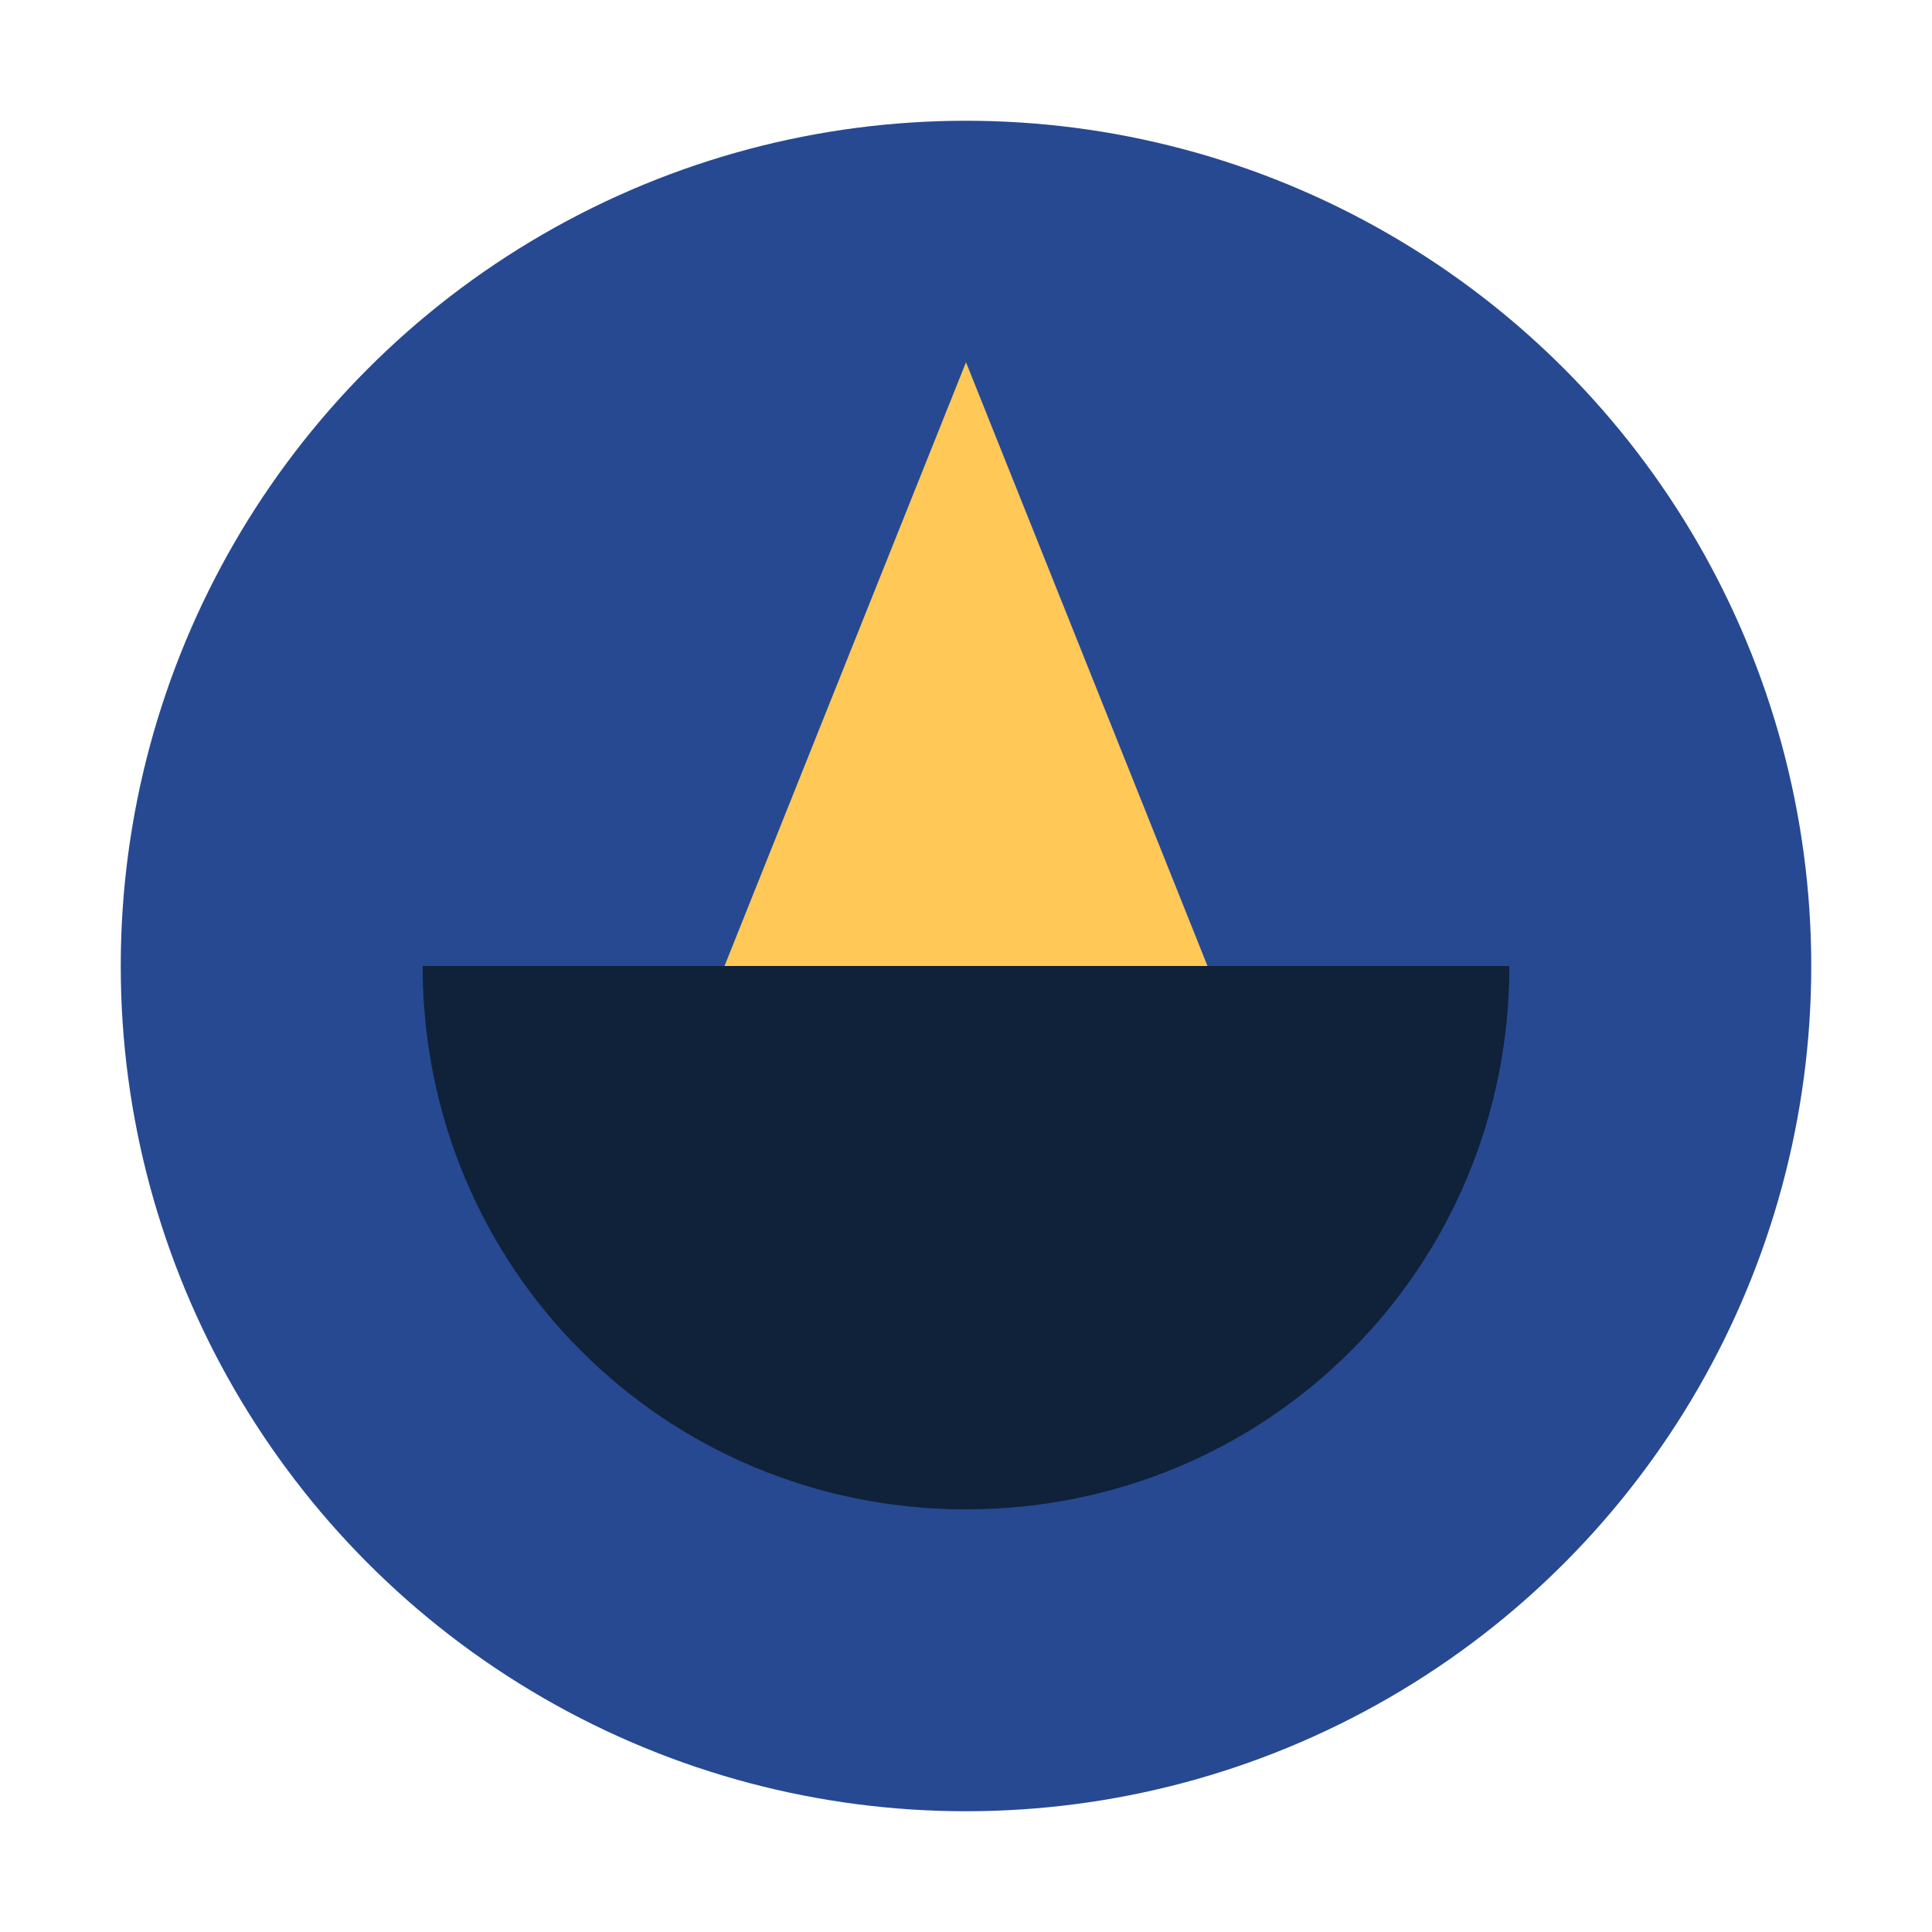
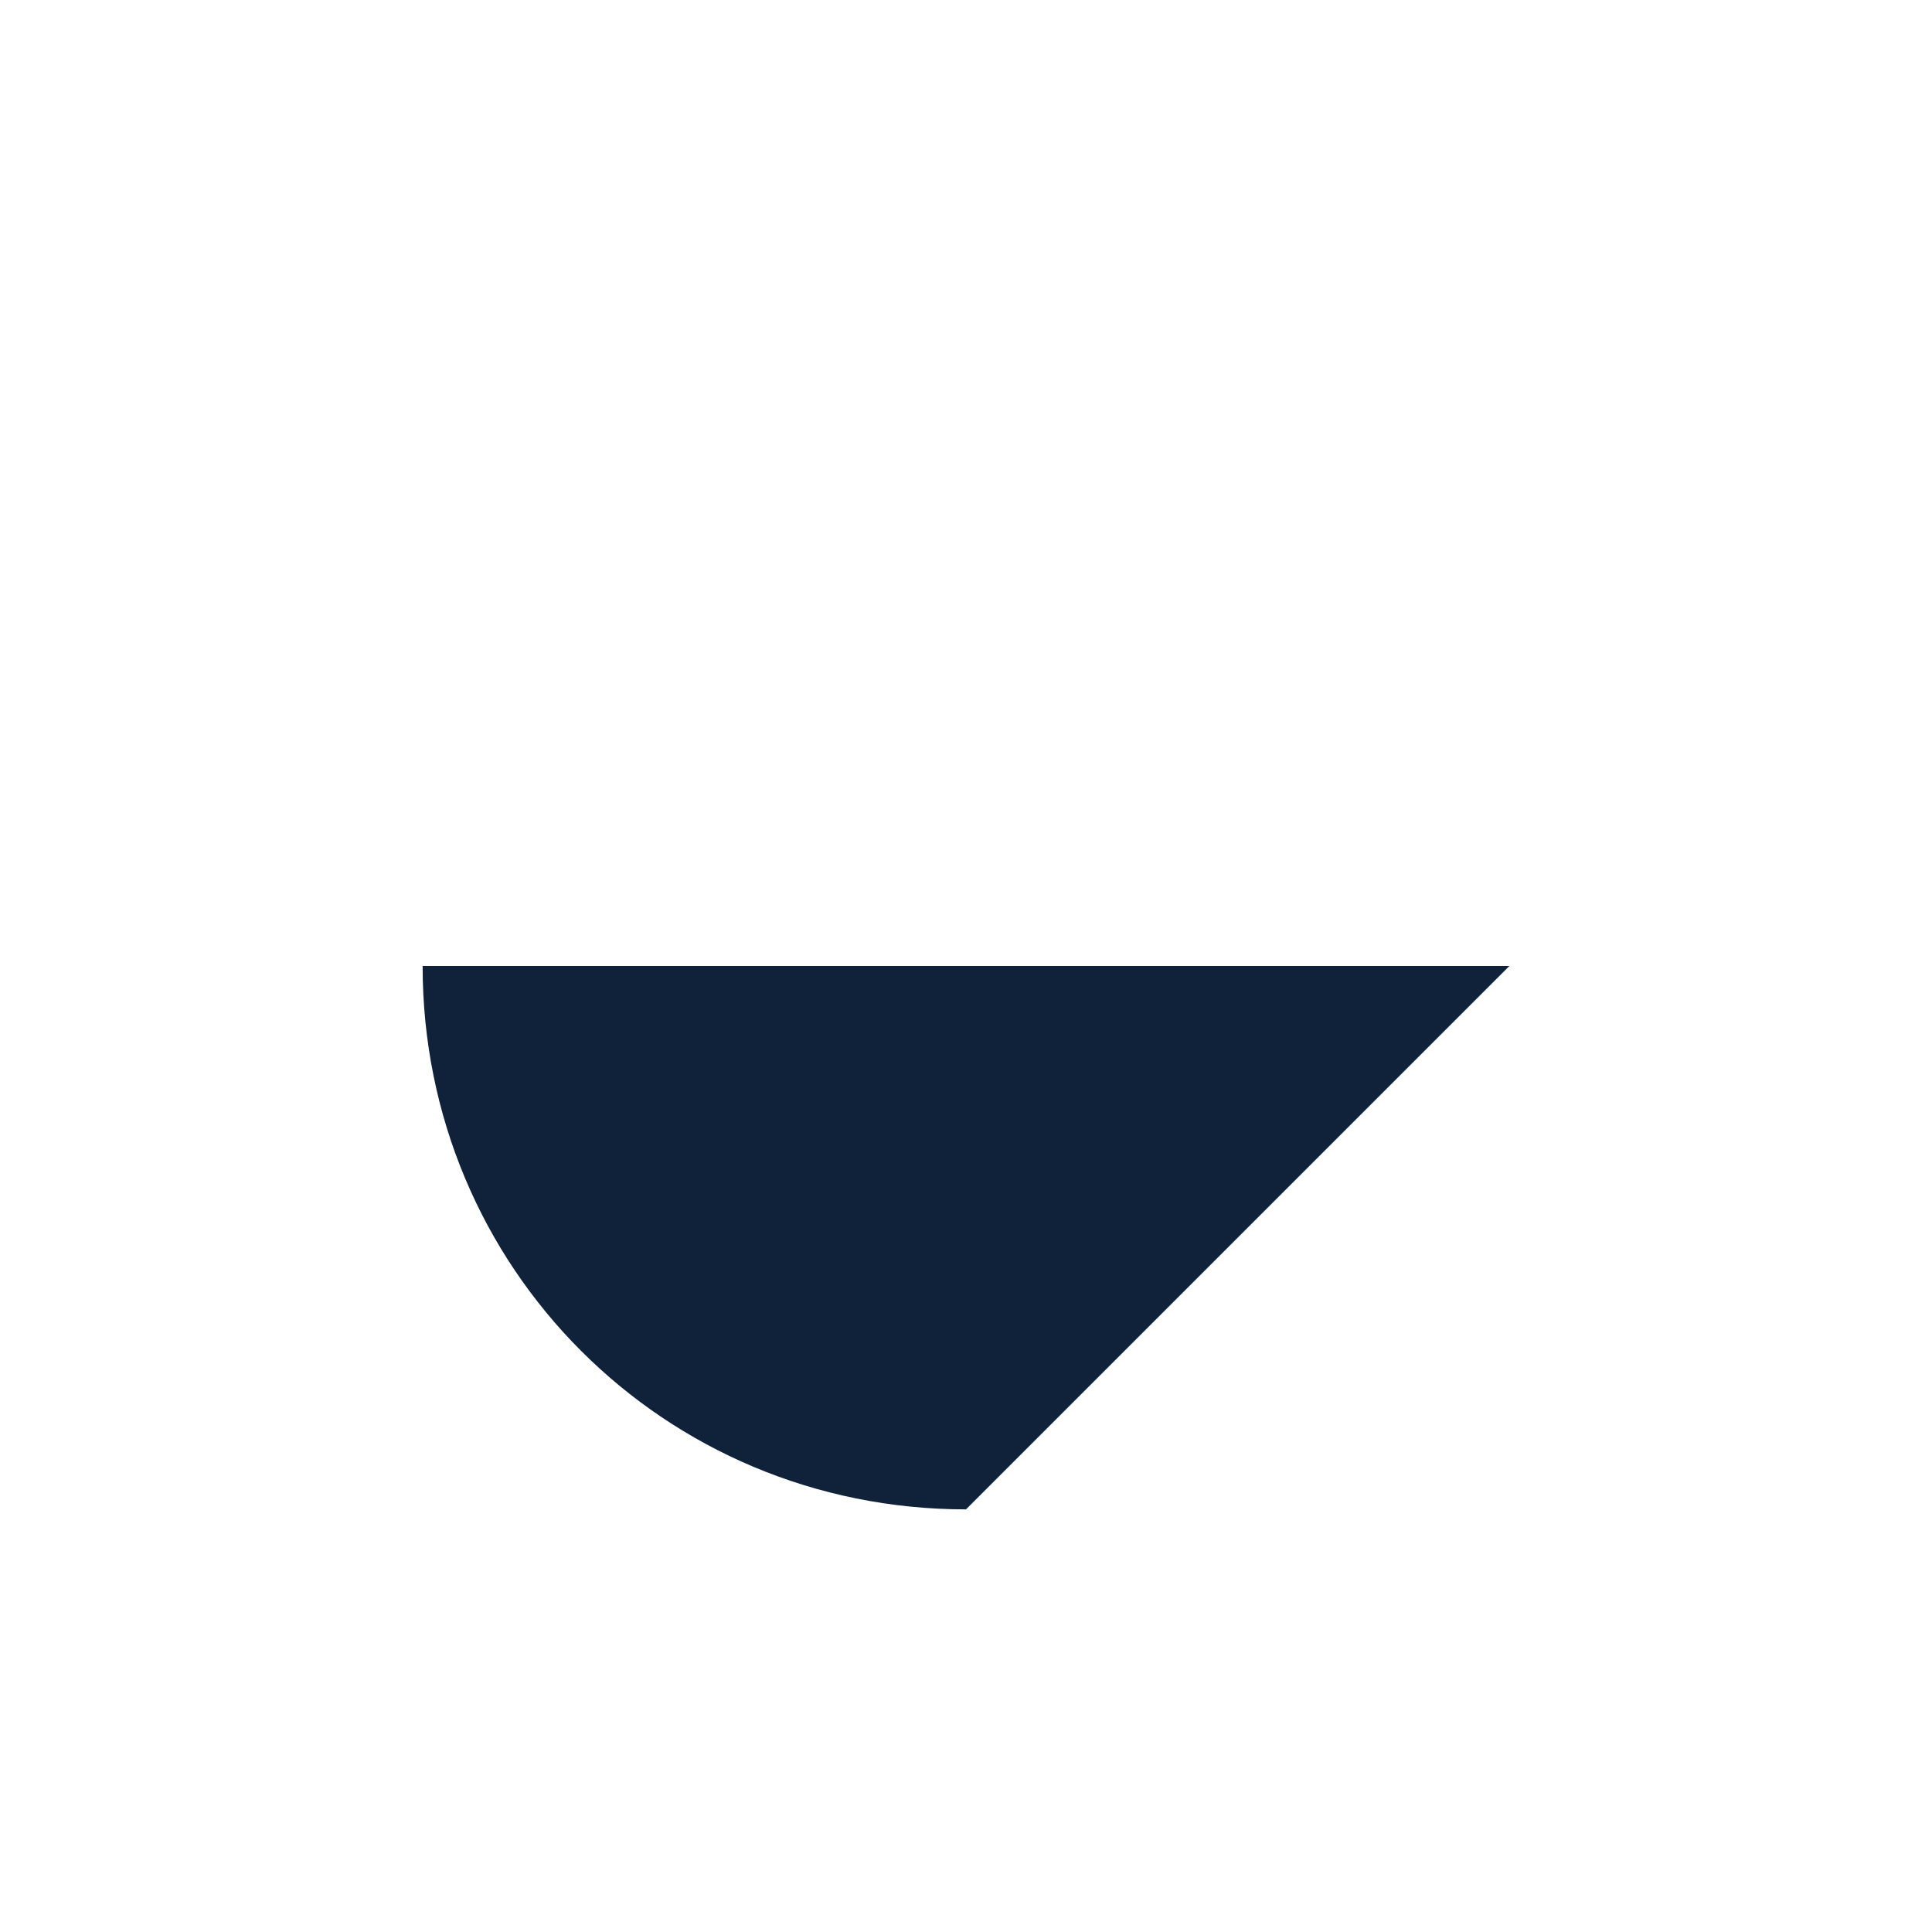
<svg xmlns="http://www.w3.org/2000/svg" width="32" height="32" viewBox="0 0 32 32">
-   <circle cx="16" cy="16" r="14" fill="#274992" />
-   <path d="M16 6l4 10h-8l4-10z" fill="#FFC857" />
-   <path d="M16 25c-5 0-9-4-9-9h18c0 5-4 9-9 9z" fill="#0F223A" />
+   <path d="M16 25c-5 0-9-4-9-9h18z" fill="#0F223A" />
</svg>